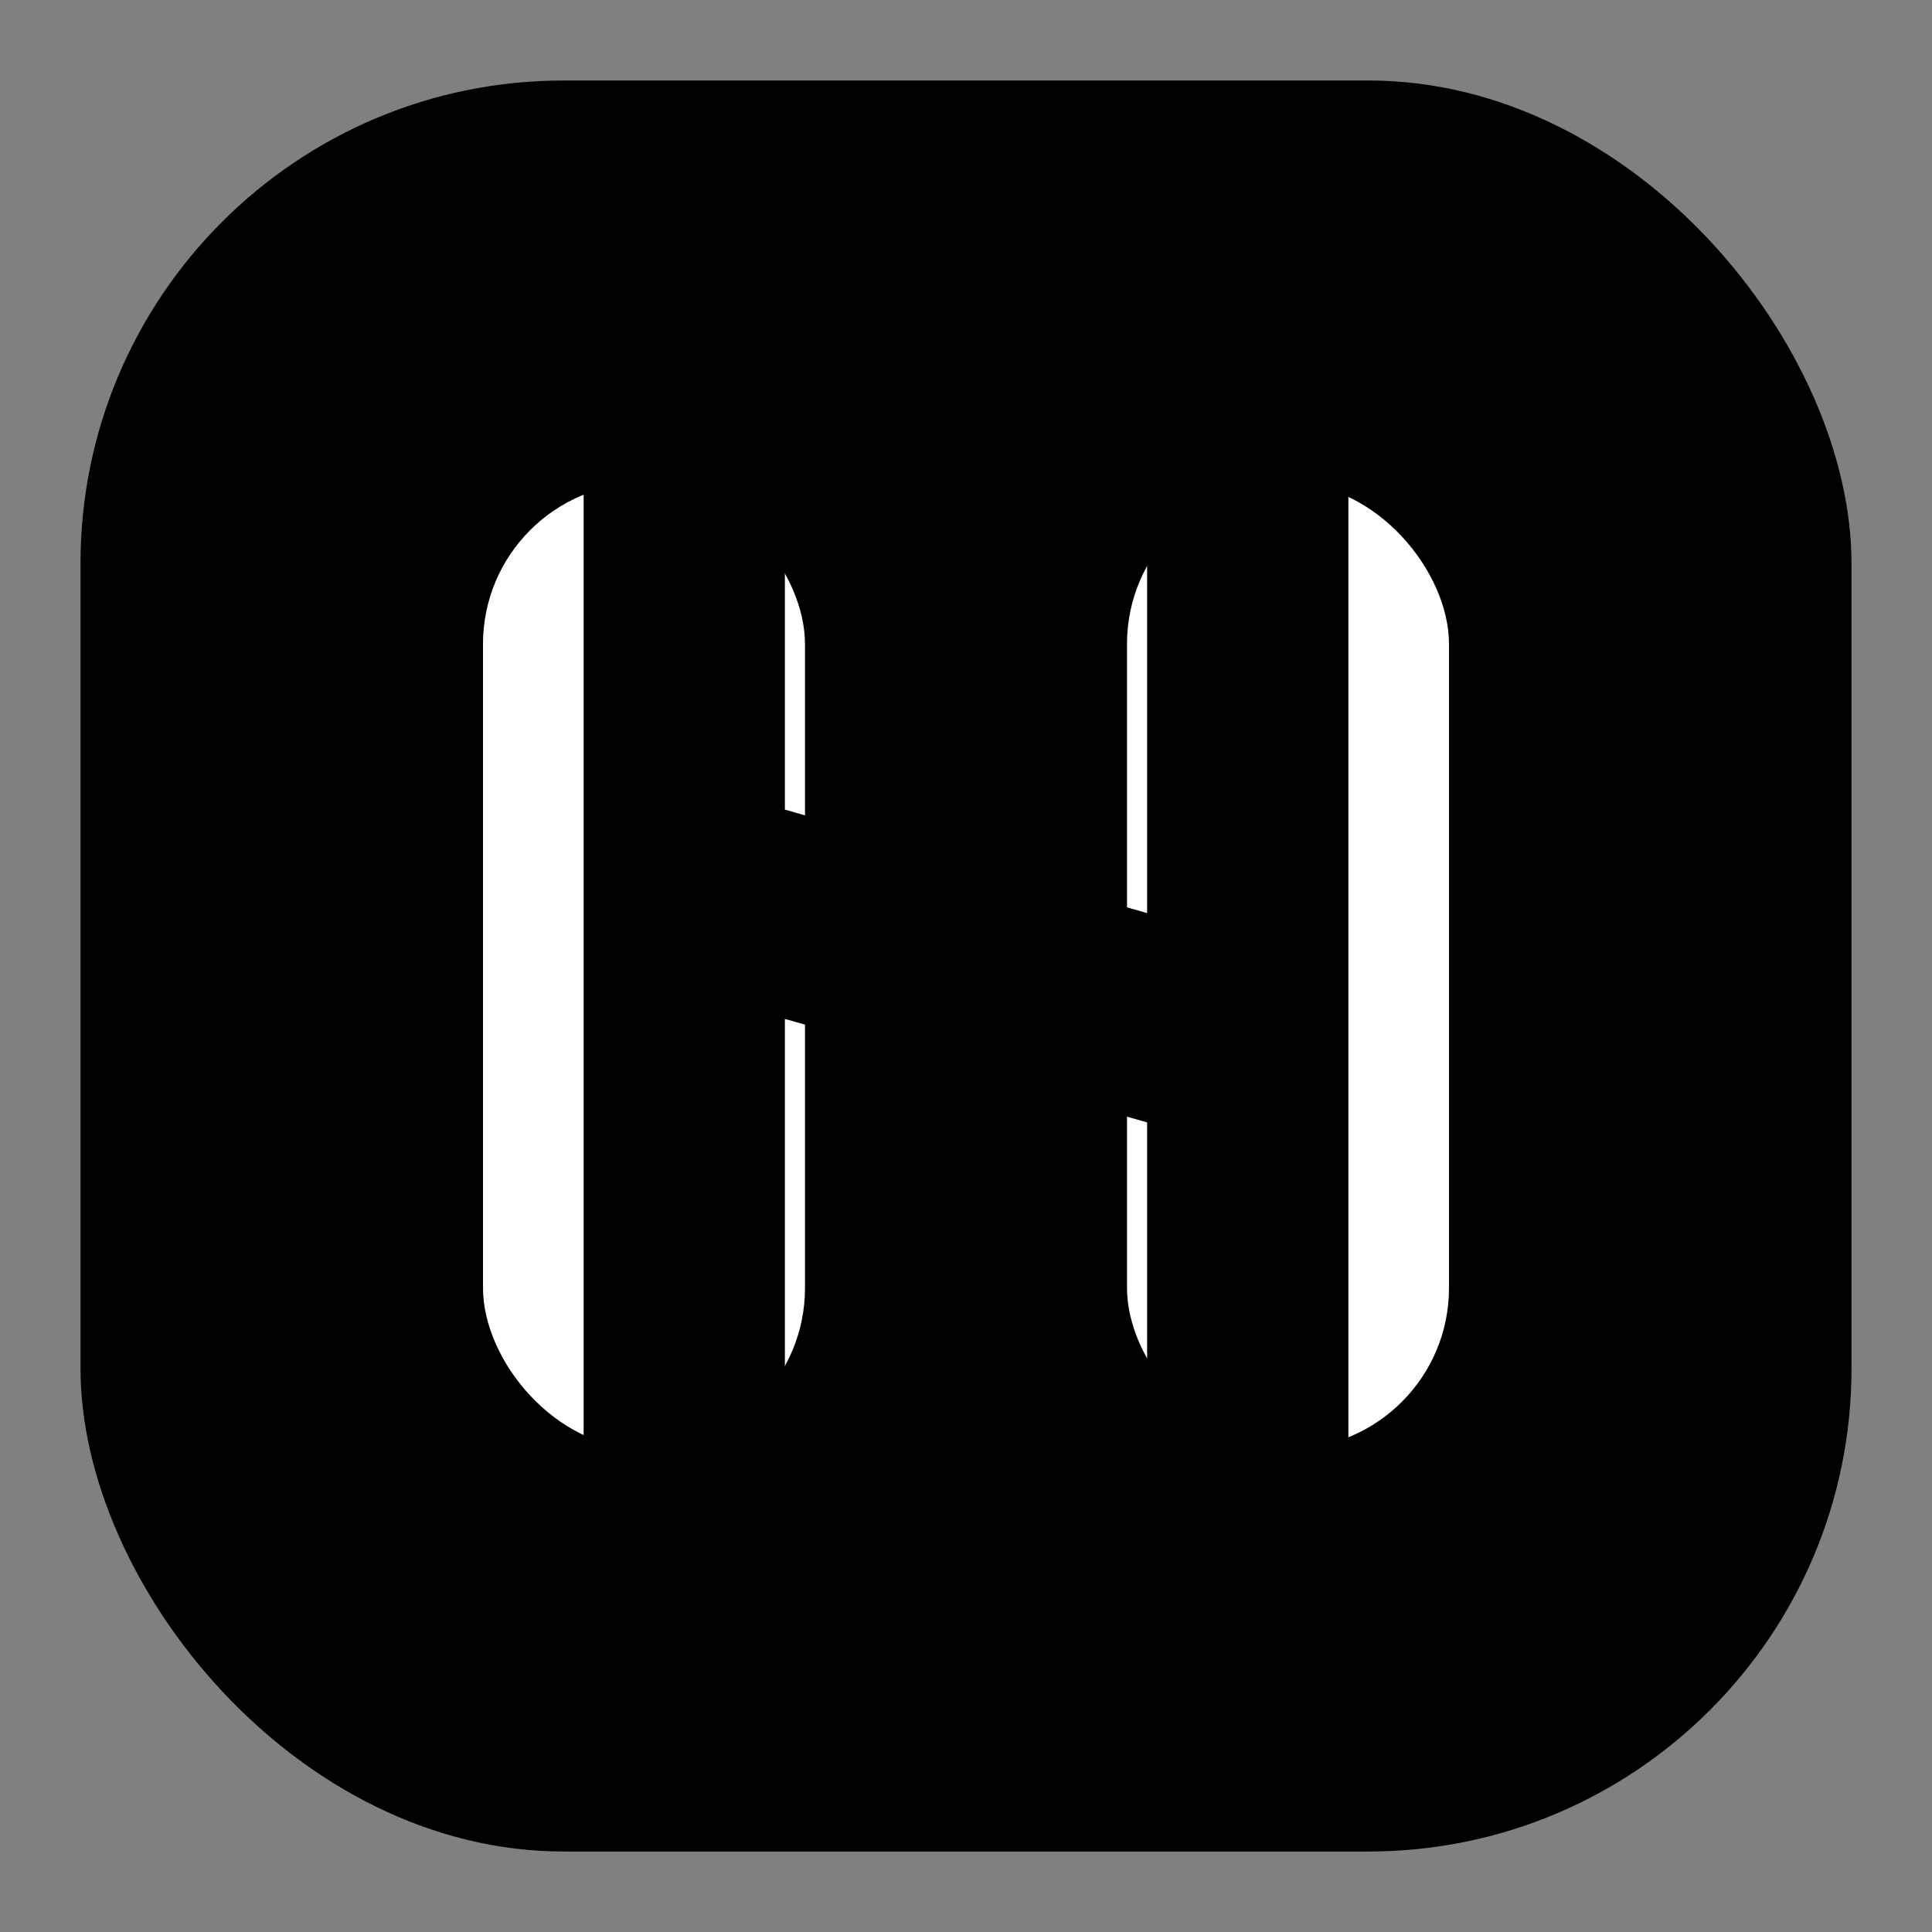
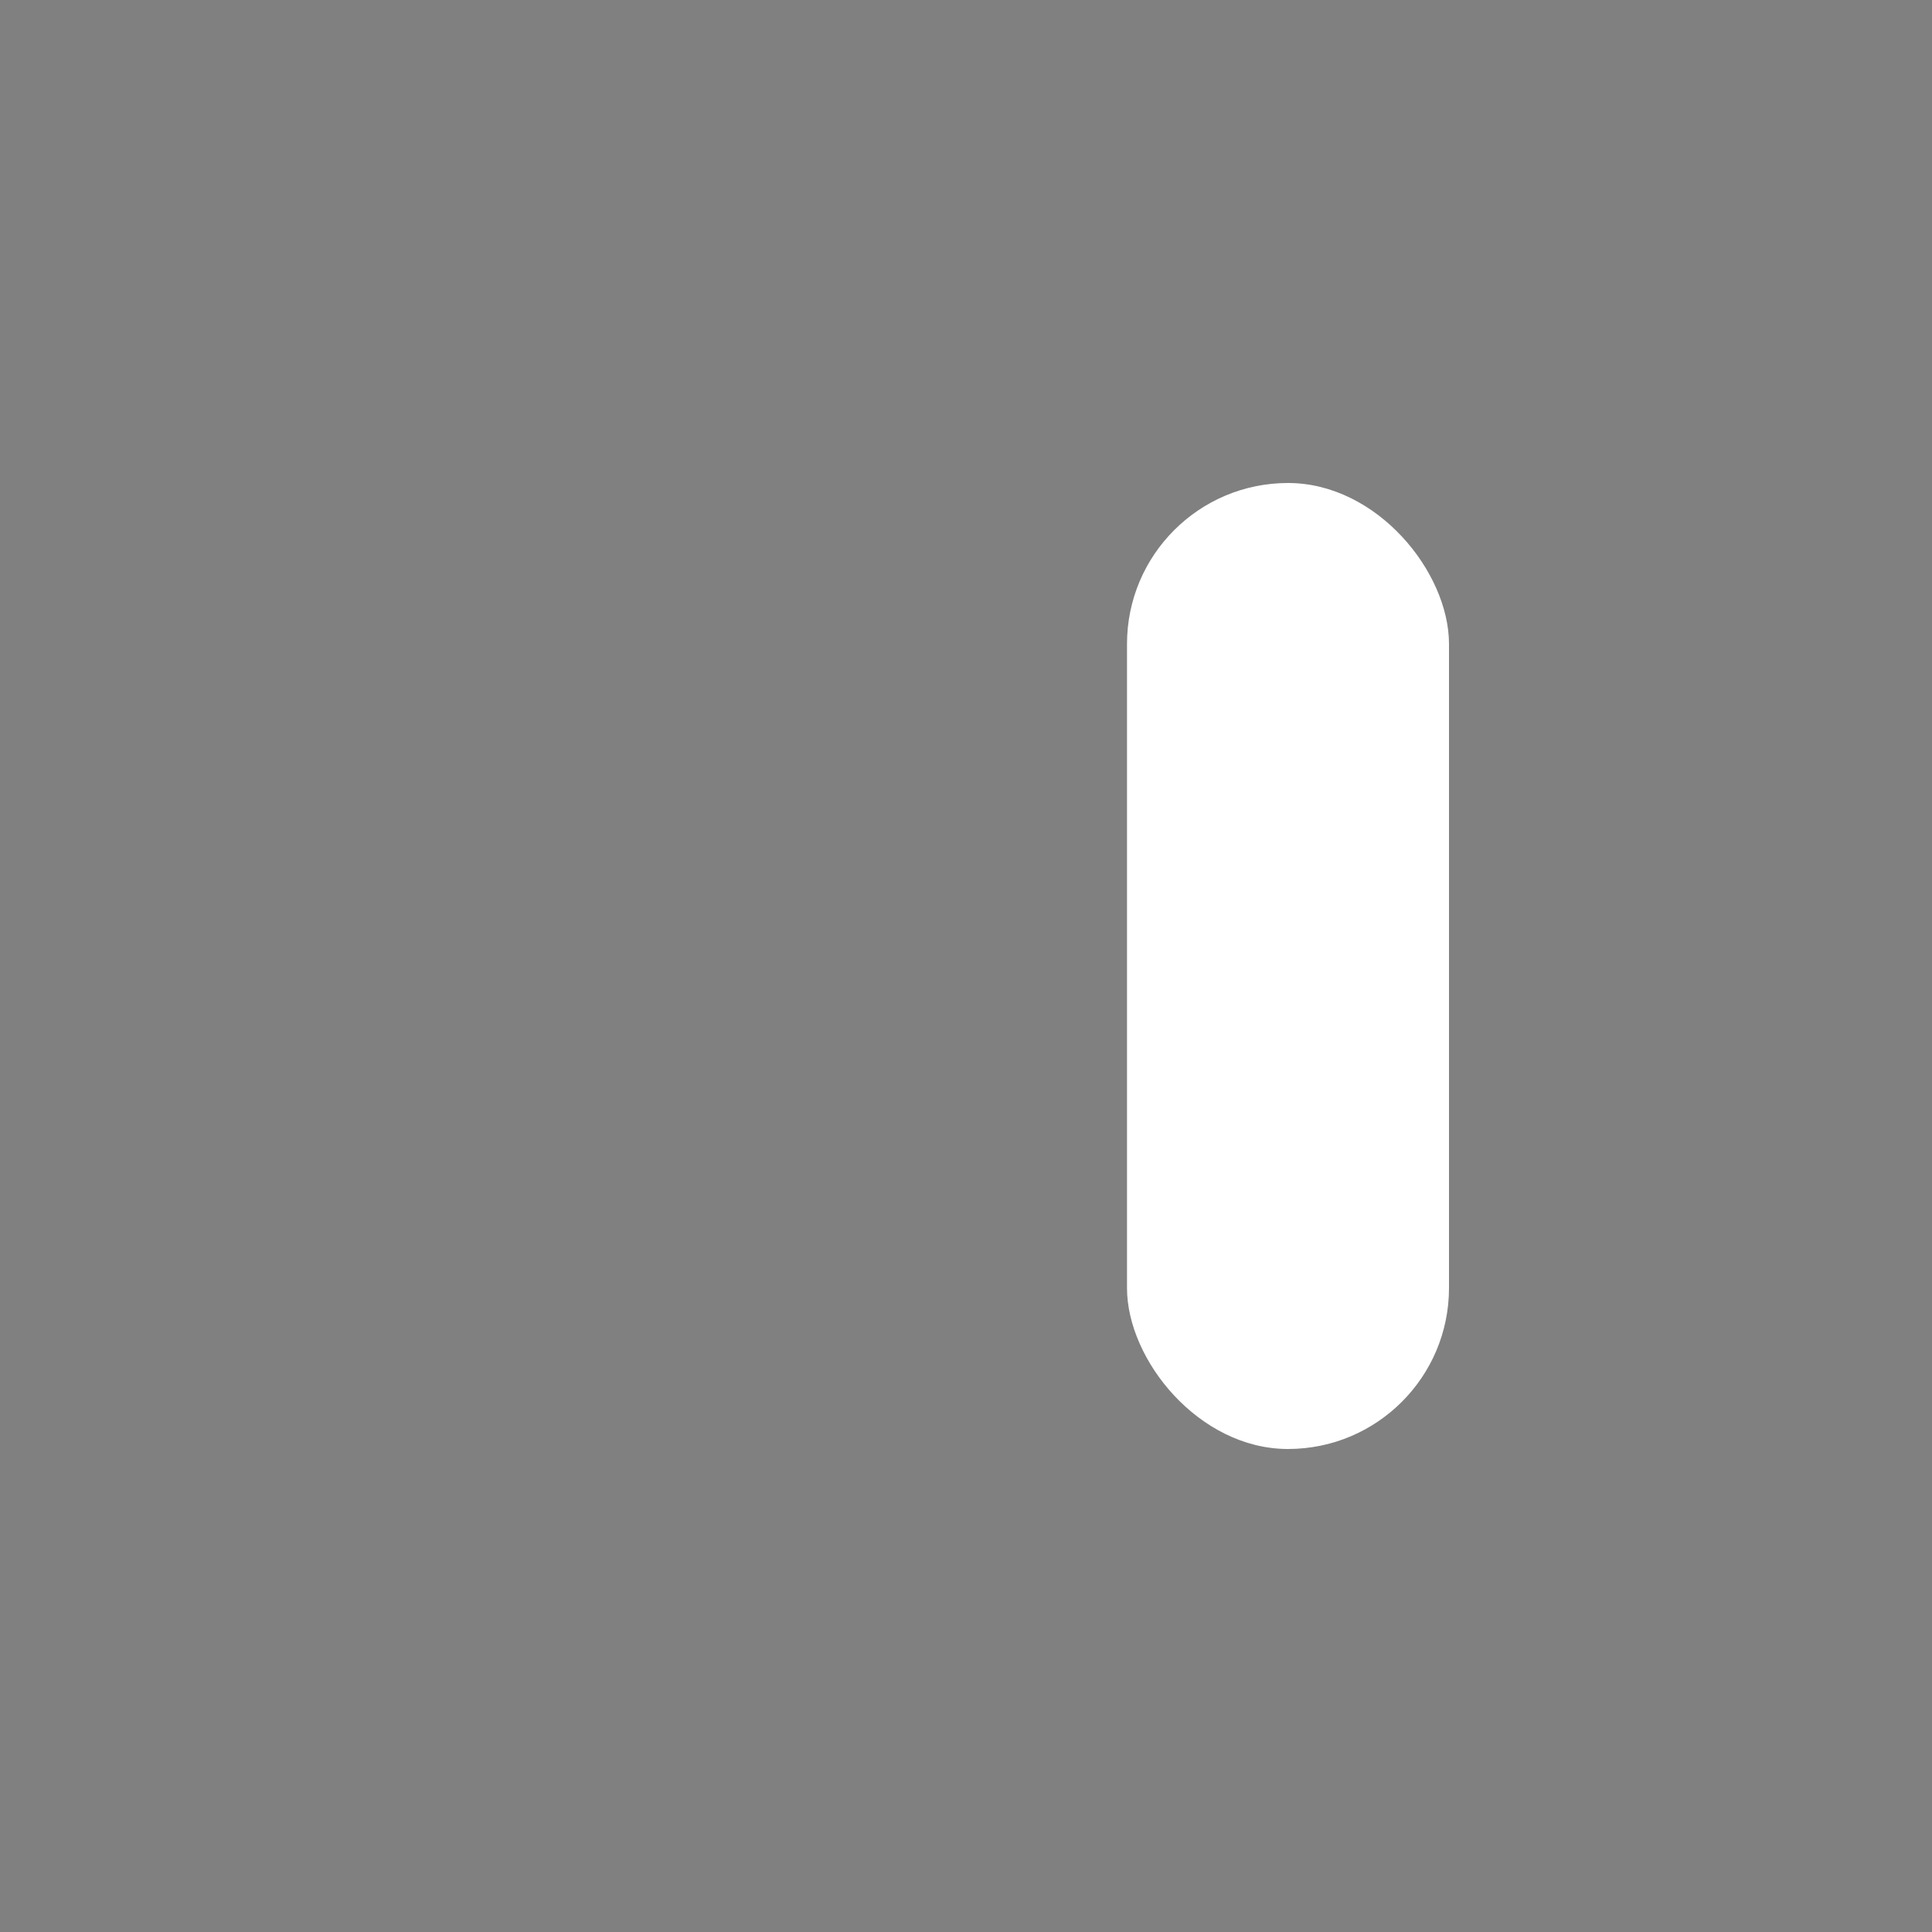
<svg xmlns="http://www.w3.org/2000/svg" viewBox="0 0 48 48">
  <rect x="0" y="0" width="48" height="48" fill="#808080" stroke="none" />
-   <rect x="2" y="2" width="44" height="44" rx="12" fill="#000" />
-   <rect x="12" y="12" width="8" height="24" rx="4" fill="#fff" />
  <rect x="28" y="12" width="8" height="24" rx="4" fill="#fff" />
-   <path d="M17 12v24M31 12v24M17 22l14 4" fill="none" stroke="#000" stroke-width="5" stroke-linecap="round" stroke-linejoin="round" />
</svg>